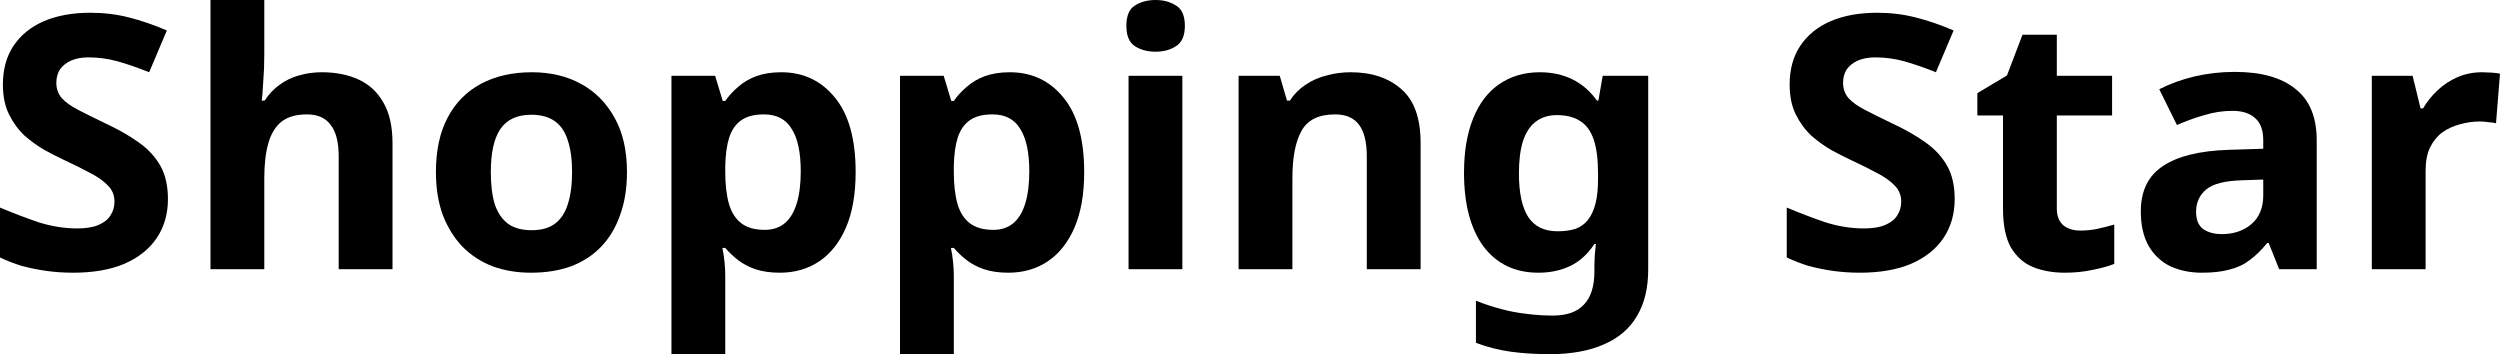
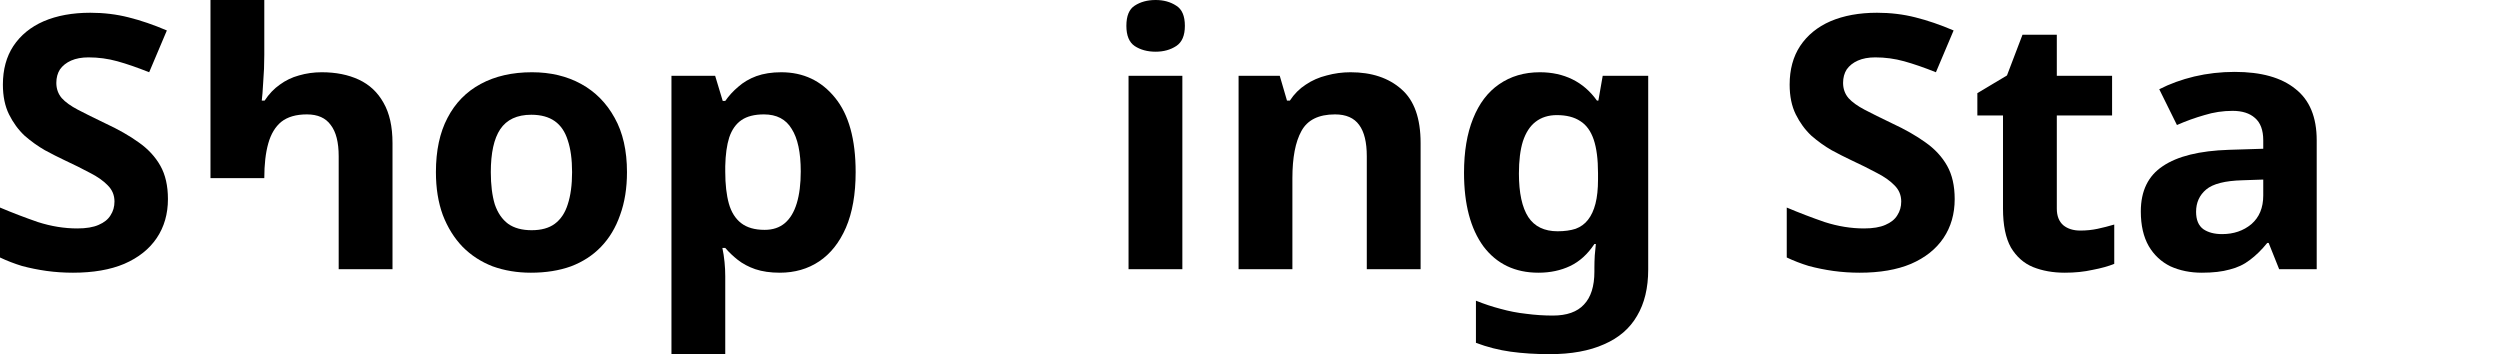
<svg xmlns="http://www.w3.org/2000/svg" width="120" height="17" viewBox="0 0 120 17" fill="none">
  <path d="M8.061 9.554C8.061 10.268 7.882 10.891 7.524 11.424C7.165 11.957 6.645 12.37 5.963 12.665C5.293 12.948 4.473 13.09 3.502 13.09C3.074 13.09 2.652 13.062 2.236 13.005C1.832 12.948 1.439 12.869 1.057 12.767C0.688 12.654 0.335 12.518 0 12.359V9.962C0.589 10.211 1.196 10.444 1.82 10.659C2.456 10.863 3.086 10.965 3.71 10.965C4.137 10.965 4.478 10.908 4.733 10.795C4.998 10.682 5.189 10.529 5.305 10.336C5.432 10.143 5.495 9.922 5.495 9.673C5.495 9.367 5.386 9.106 5.166 8.891C4.958 8.676 4.675 8.477 4.317 8.296C3.958 8.103 3.548 7.899 3.086 7.684C2.797 7.548 2.485 7.389 2.15 7.208C1.814 7.015 1.491 6.783 1.179 6.511C0.878 6.228 0.63 5.888 0.433 5.491C0.237 5.094 0.139 4.618 0.139 4.063C0.139 3.338 0.306 2.72 0.641 2.21C0.988 1.689 1.474 1.292 2.098 1.02C2.733 0.748 3.479 0.612 4.334 0.612C4.981 0.612 5.594 0.686 6.171 0.833C6.761 0.98 7.373 1.19 8.009 1.462L7.16 3.468C6.593 3.241 6.085 3.066 5.634 2.941C5.183 2.816 4.721 2.754 4.247 2.754C3.924 2.754 3.646 2.805 3.415 2.907C3.184 3.009 3.005 3.151 2.878 3.332C2.762 3.513 2.704 3.729 2.704 3.978C2.704 4.261 2.791 4.505 2.964 4.709C3.138 4.902 3.398 5.089 3.744 5.27C4.091 5.451 4.525 5.667 5.045 5.916C5.68 6.211 6.218 6.517 6.657 6.834C7.108 7.151 7.454 7.525 7.697 7.956C7.94 8.387 8.061 8.919 8.061 9.554Z" fill="black" />
-   <path d="M12.686 2.635C12.686 3.088 12.669 3.525 12.634 3.944C12.611 4.363 12.588 4.658 12.565 4.828H12.703C12.911 4.511 13.154 4.256 13.431 4.063C13.709 3.859 14.015 3.712 14.35 3.621C14.697 3.519 15.061 3.468 15.442 3.468C16.124 3.468 16.719 3.587 17.228 3.825C17.736 4.063 18.129 4.431 18.407 4.93C18.696 5.429 18.84 6.075 18.84 6.868V12.92H16.257V7.497C16.257 6.828 16.13 6.33 15.876 6.001C15.633 5.661 15.252 5.491 14.732 5.491C14.211 5.491 13.801 5.61 13.501 5.848C13.212 6.086 13.004 6.432 12.877 6.885C12.749 7.338 12.686 7.894 12.686 8.551V12.92H10.103V0H12.686V2.635Z" fill="black" />
+   <path d="M12.686 2.635C12.686 3.088 12.669 3.525 12.634 3.944C12.611 4.363 12.588 4.658 12.565 4.828H12.703C12.911 4.511 13.154 4.256 13.431 4.063C13.709 3.859 14.015 3.712 14.35 3.621C14.697 3.519 15.061 3.468 15.442 3.468C16.124 3.468 16.719 3.587 17.228 3.825C17.736 4.063 18.129 4.431 18.407 4.93C18.696 5.429 18.84 6.075 18.84 6.868V12.92H16.257V7.497C16.257 6.828 16.13 6.33 15.876 6.001C15.633 5.661 15.252 5.491 14.732 5.491C14.211 5.491 13.801 5.61 13.501 5.848C13.212 6.086 13.004 6.432 12.877 6.885C12.749 7.338 12.686 7.894 12.686 8.551H10.103V0H12.686V2.635Z" fill="black" />
  <path d="M30.095 8.262C30.095 9.033 29.985 9.718 29.765 10.319C29.557 10.92 29.251 11.43 28.847 11.849C28.454 12.257 27.974 12.569 27.408 12.784C26.841 12.988 26.2 13.09 25.483 13.09C24.825 13.09 24.212 12.988 23.646 12.784C23.091 12.569 22.612 12.257 22.207 11.849C21.803 11.43 21.485 10.92 21.254 10.319C21.034 9.718 20.924 9.033 20.924 8.262C20.924 7.231 21.109 6.364 21.479 5.661C21.849 4.947 22.38 4.403 23.074 4.029C23.767 3.655 24.588 3.468 25.535 3.468C26.425 3.468 27.211 3.655 27.893 4.029C28.575 4.403 29.113 4.947 29.505 5.661C29.898 6.364 30.095 7.231 30.095 8.262ZM23.559 8.262C23.559 8.874 23.623 9.39 23.75 9.809C23.889 10.217 24.102 10.529 24.391 10.744C24.68 10.948 25.056 11.05 25.518 11.05C25.98 11.05 26.35 10.948 26.628 10.744C26.917 10.529 27.125 10.217 27.252 9.809C27.39 9.39 27.46 8.874 27.46 8.262C27.46 7.65 27.39 7.14 27.252 6.732C27.125 6.324 26.917 6.018 26.628 5.814C26.339 5.61 25.963 5.508 25.501 5.508C24.819 5.508 24.322 5.74 24.01 6.205C23.709 6.658 23.559 7.344 23.559 8.262Z" fill="black" />
  <path d="M37.5 3.468C38.563 3.468 39.424 3.876 40.083 4.692C40.741 5.497 41.071 6.687 41.071 8.262C41.071 9.316 40.915 10.206 40.603 10.931C40.291 11.645 39.863 12.183 39.32 12.546C38.777 12.909 38.147 13.09 37.43 13.09C36.98 13.09 36.587 13.033 36.251 12.92C35.928 12.807 35.65 12.659 35.419 12.478C35.188 12.297 34.986 12.104 34.812 11.9H34.674C34.72 12.115 34.755 12.342 34.778 12.58C34.801 12.807 34.812 13.033 34.812 13.26V17H32.23V3.638H34.327L34.691 4.845H34.812C34.986 4.596 35.194 4.369 35.437 4.165C35.679 3.95 35.968 3.78 36.303 3.655C36.65 3.53 37.049 3.468 37.5 3.468ZM36.667 5.491C36.217 5.491 35.858 5.582 35.593 5.763C35.327 5.944 35.13 6.222 35.003 6.596C34.888 6.959 34.824 7.418 34.812 7.973V8.245C34.812 8.846 34.87 9.356 34.986 9.775C35.102 10.183 35.298 10.495 35.575 10.71C35.853 10.925 36.228 11.033 36.702 11.033C37.095 11.033 37.419 10.925 37.673 10.71C37.927 10.495 38.118 10.177 38.245 9.758C38.372 9.339 38.436 8.829 38.436 8.228C38.436 7.321 38.291 6.641 38.002 6.188C37.725 5.723 37.28 5.491 36.667 5.491Z" fill="black" />
-   <path d="M48.47 3.468C49.533 3.468 50.394 3.876 51.053 4.692C51.712 5.497 52.041 6.687 52.041 8.262C52.041 9.316 51.885 10.206 51.573 10.931C51.261 11.645 50.833 12.183 50.29 12.546C49.747 12.909 49.117 13.09 48.4 13.09C47.95 13.09 47.557 13.033 47.222 12.92C46.898 12.807 46.621 12.659 46.389 12.478C46.158 12.297 45.956 12.104 45.783 11.9H45.644C45.69 12.115 45.725 12.342 45.748 12.58C45.771 12.807 45.783 13.033 45.783 13.26V17H43.2V3.638H45.297L45.661 4.845H45.783C45.956 4.596 46.164 4.369 46.407 4.165C46.65 3.95 46.938 3.78 47.274 3.655C47.62 3.53 48.019 3.468 48.47 3.468ZM47.638 5.491C47.187 5.491 46.829 5.582 46.563 5.763C46.297 5.944 46.101 6.222 45.973 6.596C45.858 6.959 45.794 7.418 45.783 7.973V8.245C45.783 8.846 45.84 9.356 45.956 9.775C46.072 10.183 46.268 10.495 46.545 10.71C46.823 10.925 47.199 11.033 47.672 11.033C48.065 11.033 48.389 10.925 48.643 10.71C48.897 10.495 49.088 10.177 49.215 9.758C49.342 9.339 49.406 8.829 49.406 8.228C49.406 7.321 49.261 6.641 48.972 6.188C48.695 5.723 48.25 5.491 47.638 5.491Z" fill="black" />
  <path d="M56.753 3.638V12.92H54.17V3.638H56.753ZM55.47 0C55.852 0 56.181 0.091 56.458 0.272C56.736 0.442 56.874 0.765 56.874 1.241C56.874 1.706 56.736 2.029 56.458 2.21C56.181 2.391 55.852 2.482 55.47 2.482C55.077 2.482 54.742 2.391 54.465 2.21C54.199 2.029 54.066 1.706 54.066 1.241C54.066 0.765 54.199 0.442 54.465 0.272C54.742 0.091 55.077 0 55.47 0Z" fill="black" />
  <path d="M64.826 3.468C65.843 3.468 66.658 3.74 67.27 4.284C67.883 4.817 68.189 5.678 68.189 6.868V12.92H65.606V7.497C65.606 6.828 65.485 6.33 65.242 6.001C64.999 5.661 64.612 5.491 64.081 5.491C63.295 5.491 62.757 5.757 62.468 6.29C62.179 6.811 62.035 7.565 62.035 8.551V12.92H59.452V3.638H61.428L61.775 4.828H61.914C62.122 4.511 62.376 4.256 62.676 4.063C62.977 3.859 63.312 3.712 63.682 3.621C64.052 3.519 64.433 3.468 64.826 3.468Z" fill="black" />
  <path d="M73.914 3.468C74.492 3.468 75.012 3.581 75.474 3.808C75.936 4.035 76.329 4.375 76.653 4.828H76.722L76.93 3.638H79.114V12.937C79.114 13.821 78.935 14.563 78.577 15.164C78.23 15.765 77.704 16.218 76.999 16.524C76.294 16.841 75.422 17 74.382 17C73.712 17 73.087 16.96 72.51 16.881C71.943 16.802 71.388 16.66 70.845 16.456V14.433C71.238 14.592 71.631 14.722 72.024 14.824C72.429 14.937 72.839 15.017 73.255 15.062C73.683 15.119 74.11 15.147 74.538 15.147C75.208 15.147 75.705 14.971 76.029 14.62C76.364 14.269 76.531 13.742 76.531 13.039V12.852C76.531 12.659 76.537 12.461 76.549 12.257C76.572 12.053 76.589 11.872 76.601 11.713H76.531C76.208 12.2 75.821 12.552 75.37 12.767C74.919 12.982 74.411 13.09 73.844 13.09C72.723 13.09 71.845 12.671 71.209 11.832C70.585 10.982 70.273 9.803 70.273 8.296C70.273 7.276 70.418 6.409 70.707 5.695C70.996 4.97 71.412 4.42 71.955 4.046C72.51 3.661 73.162 3.468 73.914 3.468ZM74.728 5.525C74.324 5.525 73.983 5.633 73.706 5.848C73.44 6.052 73.238 6.364 73.099 6.783C72.972 7.191 72.908 7.707 72.908 8.33C72.908 9.259 73.058 9.956 73.359 10.421C73.659 10.874 74.128 11.101 74.763 11.101C75.098 11.101 75.387 11.061 75.63 10.982C75.873 10.891 76.069 10.75 76.219 10.557C76.381 10.353 76.502 10.092 76.583 9.775C76.664 9.458 76.705 9.072 76.705 8.619V8.313C76.705 7.644 76.635 7.106 76.497 6.698C76.358 6.29 76.144 5.995 75.855 5.814C75.566 5.621 75.191 5.525 74.728 5.525Z" fill="black" />
  <path d="M93.825 9.554C93.825 10.268 93.646 10.891 93.288 11.424C92.929 11.957 92.409 12.37 91.728 12.665C91.057 12.948 90.237 13.09 89.266 13.09C88.838 13.09 88.416 13.062 88 13.005C87.596 12.948 87.203 12.869 86.822 12.767C86.452 12.654 86.099 12.518 85.764 12.359V9.962C86.353 10.211 86.96 10.444 87.584 10.659C88.22 10.863 88.85 10.965 89.474 10.965C89.901 10.965 90.242 10.908 90.497 10.795C90.762 10.682 90.953 10.529 91.069 10.336C91.196 10.143 91.259 9.922 91.259 9.673C91.259 9.367 91.15 9.106 90.93 8.891C90.722 8.676 90.439 8.477 90.081 8.296C89.722 8.103 89.312 7.899 88.85 7.684C88.561 7.548 88.249 7.389 87.914 7.208C87.579 7.015 87.255 6.783 86.943 6.511C86.642 6.228 86.394 5.888 86.197 5.491C86.001 5.094 85.903 4.618 85.903 4.063C85.903 3.338 86.07 2.72 86.405 2.21C86.752 1.689 87.237 1.292 87.862 1.02C88.497 0.748 89.243 0.612 90.098 0.612C90.745 0.612 91.358 0.686 91.936 0.833C92.525 0.98 93.137 1.19 93.773 1.462L92.924 3.468C92.357 3.241 91.849 3.066 91.398 2.941C90.947 2.816 90.485 2.754 90.011 2.754C89.688 2.754 89.41 2.805 89.179 2.907C88.948 3.009 88.769 3.151 88.642 3.332C88.526 3.513 88.468 3.729 88.468 3.978C88.468 4.261 88.555 4.505 88.728 4.709C88.902 4.902 89.162 5.089 89.508 5.27C89.855 5.451 90.289 5.667 90.809 5.916C91.444 6.211 91.982 6.517 92.421 6.834C92.872 7.151 93.218 7.525 93.461 7.956C93.704 8.387 93.825 8.919 93.825 9.554Z" fill="black" />
  <path d="M99.854 11.067C100.143 11.067 100.42 11.039 100.686 10.982C100.952 10.925 101.218 10.857 101.484 10.778V12.665C101.206 12.778 100.86 12.875 100.443 12.954C100.039 13.045 99.594 13.09 99.109 13.09C98.542 13.09 98.034 12.999 97.583 12.818C97.144 12.637 96.791 12.325 96.526 11.883C96.271 11.43 96.144 10.806 96.144 10.013V5.542H94.913V4.471L96.335 3.621L97.08 1.666H98.727V3.638H101.38V5.542H98.727V10.013C98.727 10.364 98.831 10.631 99.039 10.812C99.247 10.982 99.519 11.067 99.854 11.067Z" fill="black" />
  <path d="M107.267 3.451C108.538 3.451 109.509 3.723 110.179 4.267C110.861 4.8 111.202 5.621 111.202 6.732V12.92H109.399L108.896 11.662H108.827C108.561 11.991 108.284 12.263 107.995 12.478C107.717 12.693 107.394 12.846 107.024 12.937C106.666 13.039 106.221 13.09 105.689 13.09C105.134 13.09 104.632 12.988 104.181 12.784C103.742 12.569 103.395 12.246 103.141 11.815C102.887 11.373 102.759 10.818 102.759 10.149C102.759 9.163 103.112 8.438 103.817 7.973C104.522 7.497 105.579 7.236 106.989 7.191L108.636 7.14V6.732C108.636 6.245 108.503 5.888 108.237 5.661C107.983 5.434 107.625 5.321 107.163 5.321C106.7 5.321 106.25 5.389 105.811 5.525C105.371 5.65 104.932 5.808 104.493 6.001L103.644 4.284C104.152 4.023 104.713 3.819 105.325 3.672C105.949 3.525 106.596 3.451 107.267 3.451ZM107.631 8.653C106.799 8.676 106.221 8.823 105.897 9.095C105.574 9.367 105.412 9.724 105.412 10.166C105.412 10.551 105.527 10.829 105.758 10.999C105.99 11.158 106.29 11.237 106.66 11.237C107.215 11.237 107.683 11.078 108.064 10.761C108.446 10.432 108.636 9.973 108.636 9.384V8.619L107.631 8.653Z" fill="black" />
-   <path d="M119.133 3.468C119.26 3.468 119.411 3.474 119.584 3.485C119.757 3.496 119.896 3.513 120 3.536L119.809 5.916C119.728 5.893 119.607 5.876 119.445 5.865C119.295 5.842 119.162 5.831 119.047 5.831C118.711 5.831 118.388 5.876 118.076 5.967C117.764 6.046 117.481 6.177 117.226 6.358C116.984 6.539 116.787 6.783 116.637 7.089C116.498 7.384 116.429 7.752 116.429 8.194V12.92H113.846V3.638H115.805L116.186 5.202H116.307C116.492 4.885 116.724 4.596 117.001 4.335C117.278 4.074 117.596 3.865 117.954 3.706C118.324 3.547 118.717 3.468 119.133 3.468Z" fill="black" />
</svg>